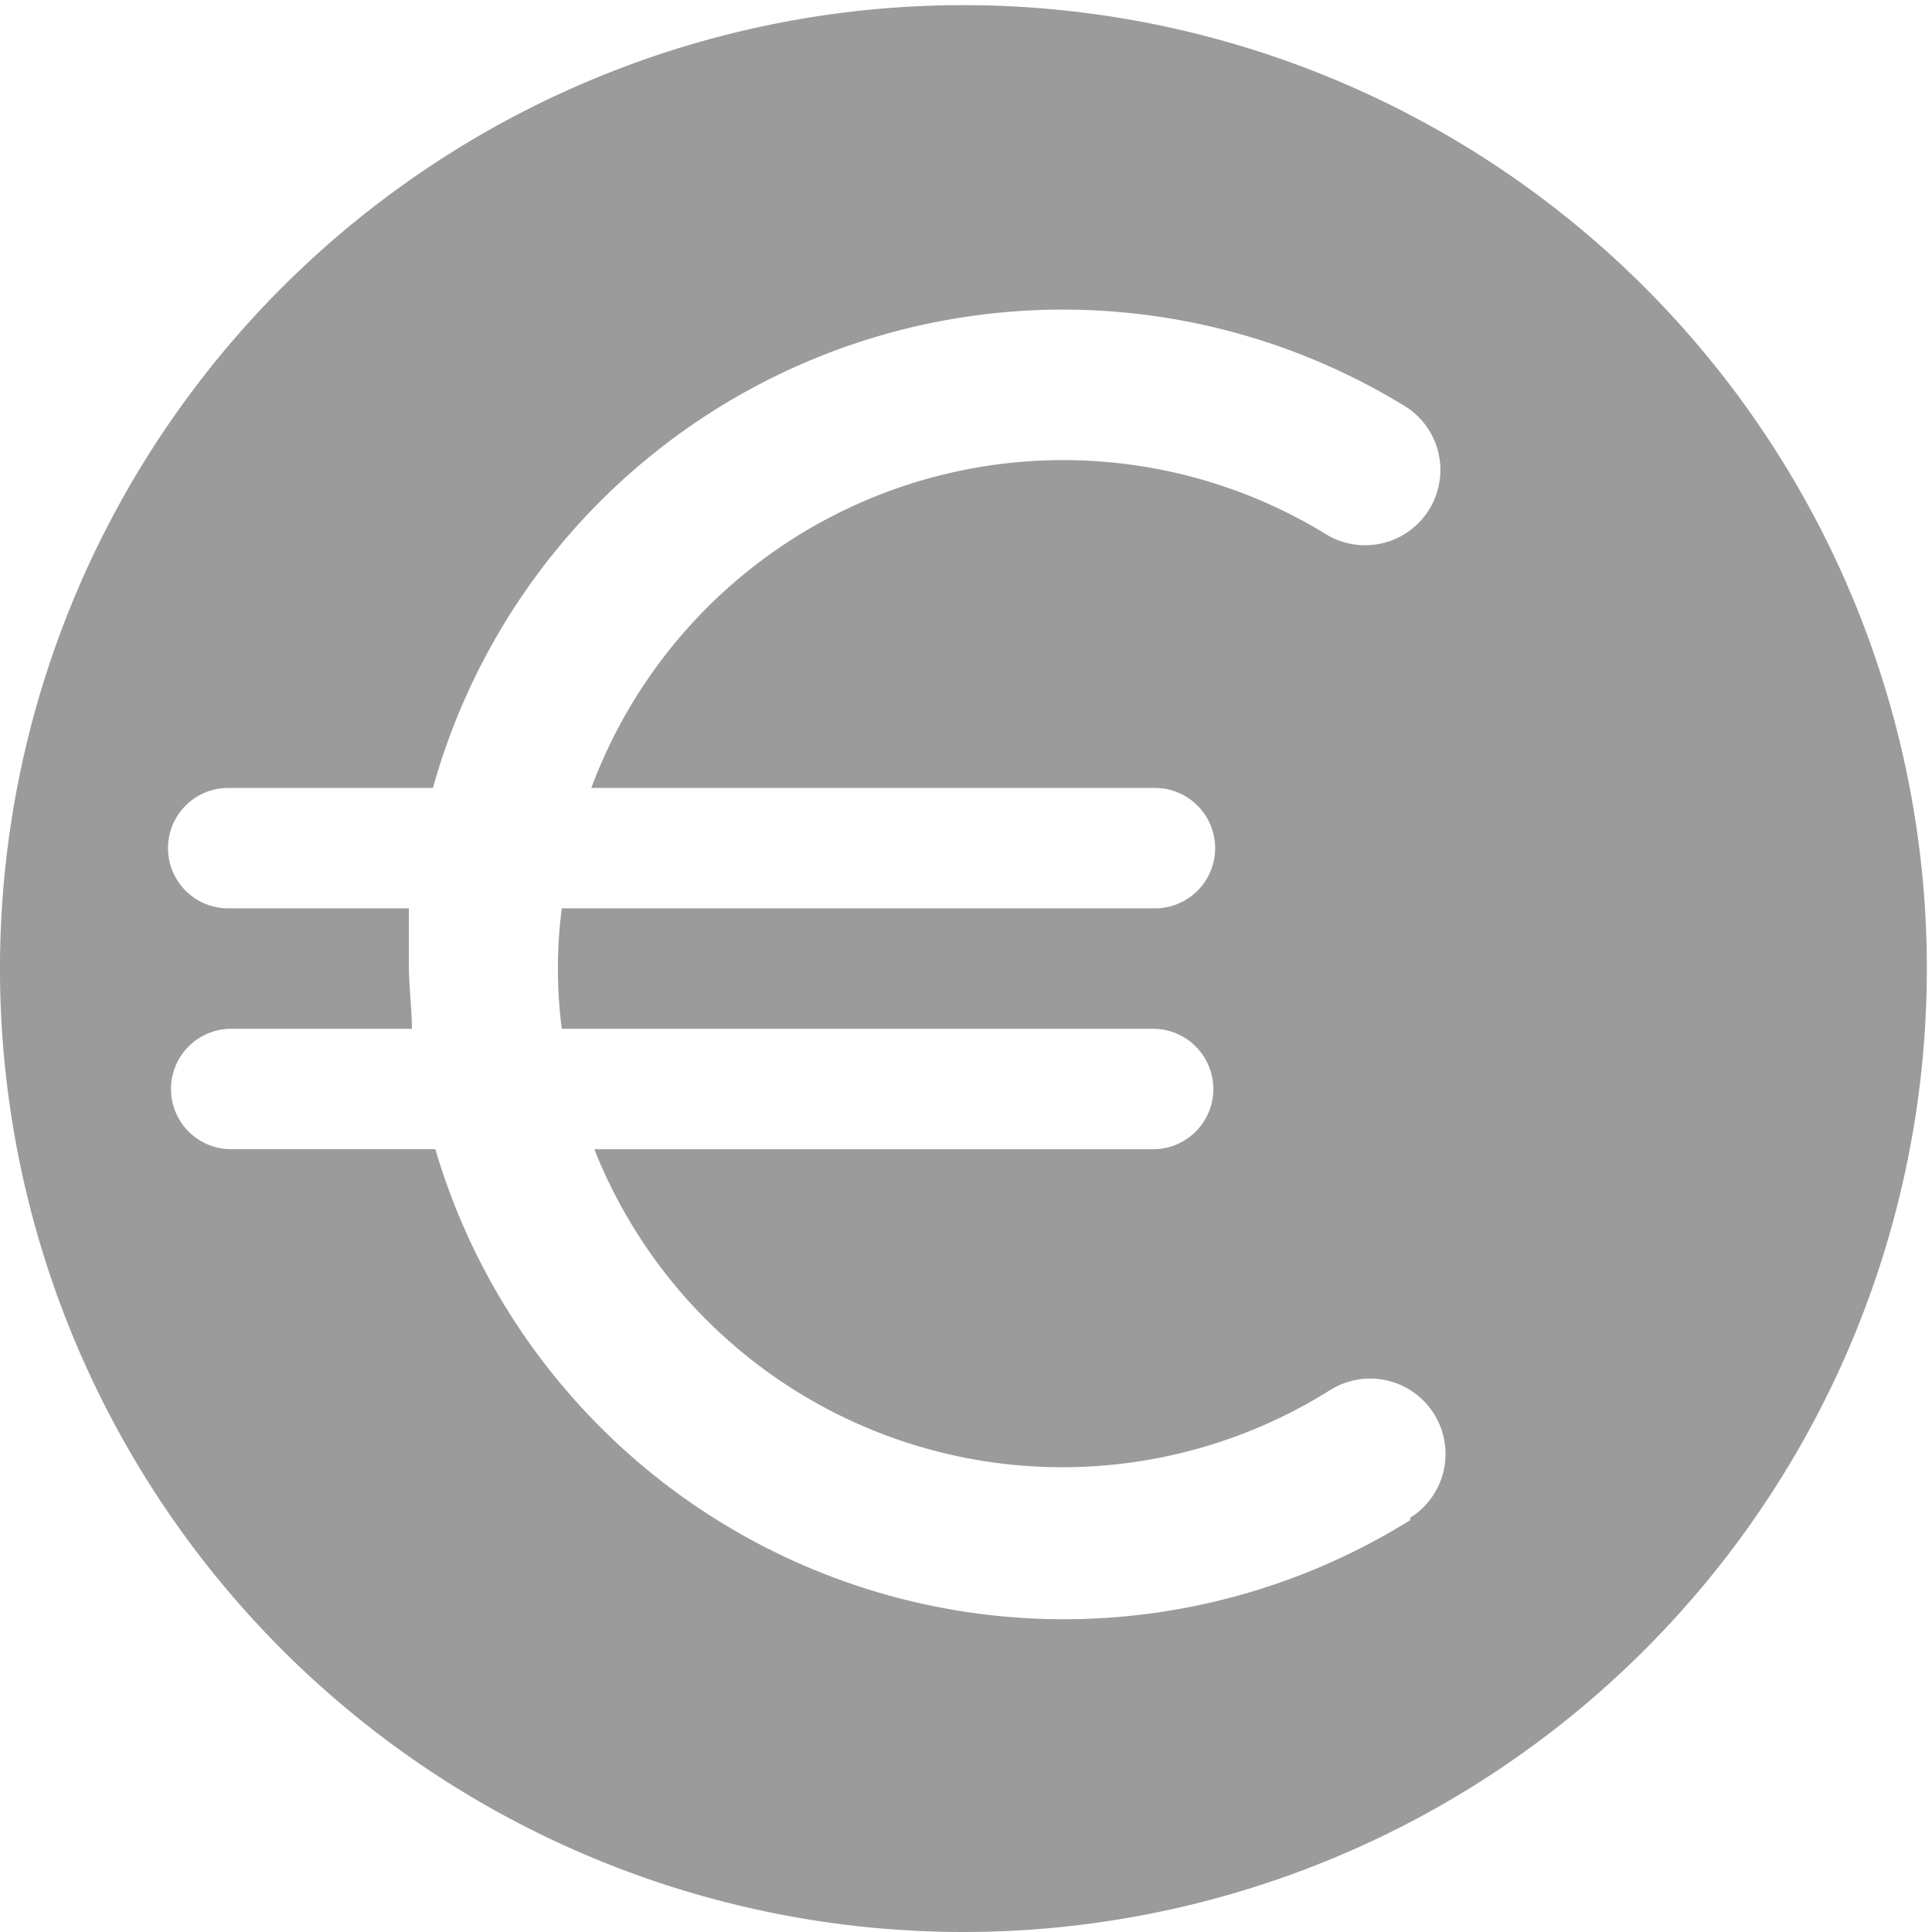
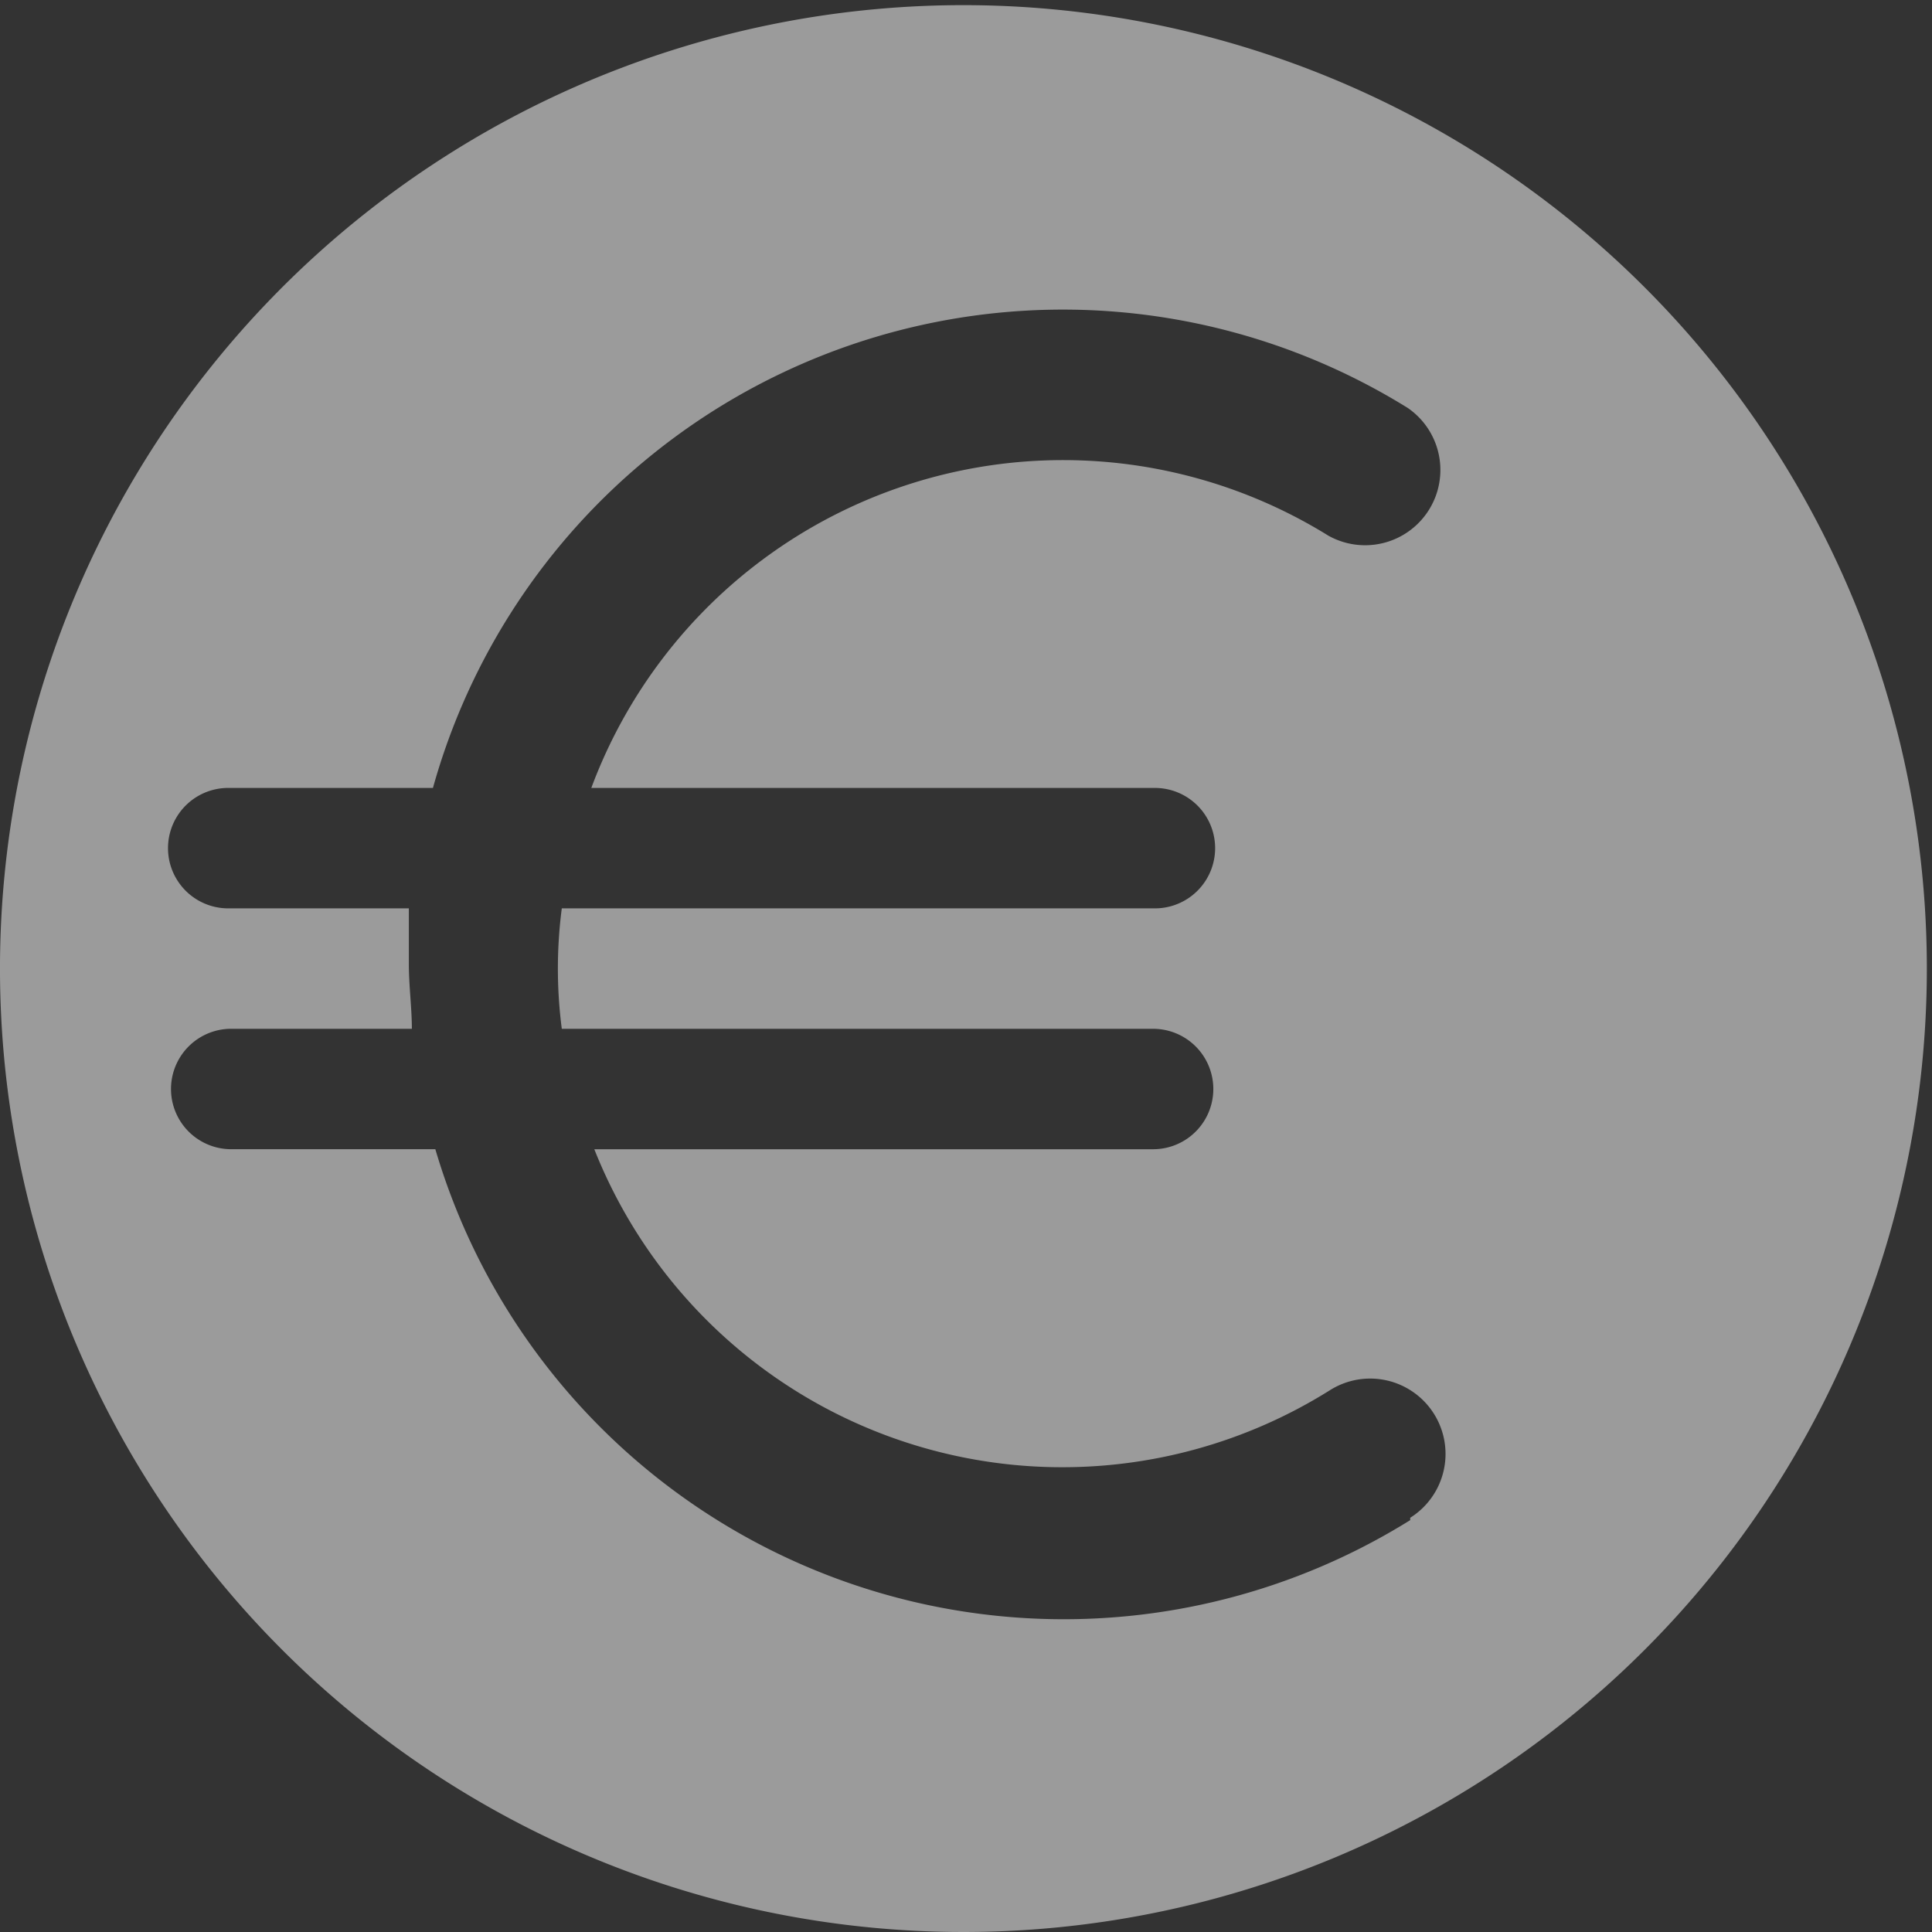
<svg xmlns="http://www.w3.org/2000/svg" width="250" height="250" viewBox="0 0 250 250">
  <rect x="0" y="0" width="250" height="250" fill="#333333" stroke="none" />
  <defs>
    <clipPath id="clip-Preis-grey">
      <rect width="250" height="250" />
    </clipPath>
  </defs>
  <g id="Preis-grey" clip-path="url(#clip-Preis-grey)">
-     <rect width="250" height="250" fill="#fff" />
    <path id="euro-solid" d="M141.334,16.667A124.667,124.667,0,1,0,266,141.334,124.667,124.667,0,0,0,141.334,16.667Zm57.814,196.04A84.774,84.774,0,0,1,73,164.709H46.587a7.792,7.792,0,1,1,0-15.584H69.962c0-2.727-.39-5.532-.39-8.337v-7.245H46.2a7.792,7.792,0,0,1,0-15.584H72.689A84.618,84.618,0,0,1,198.837,68.794a9.74,9.74,0,0,1-10.285,16.519,65.139,65.139,0,0,0-95.37,32.647h72.93a7.792,7.792,0,0,1,0,15.584H89.364a60.151,60.151,0,0,0,0,15.584h76.514a7.792,7.792,0,0,1,0,15.584H93.571a65.139,65.139,0,0,0,95.214,31.166A9.75,9.75,0,0,1,199.148,212.4Z" transform="translate(-16.667 -16.001)" fill="#9b9b9b" />
  </g>
</svg>